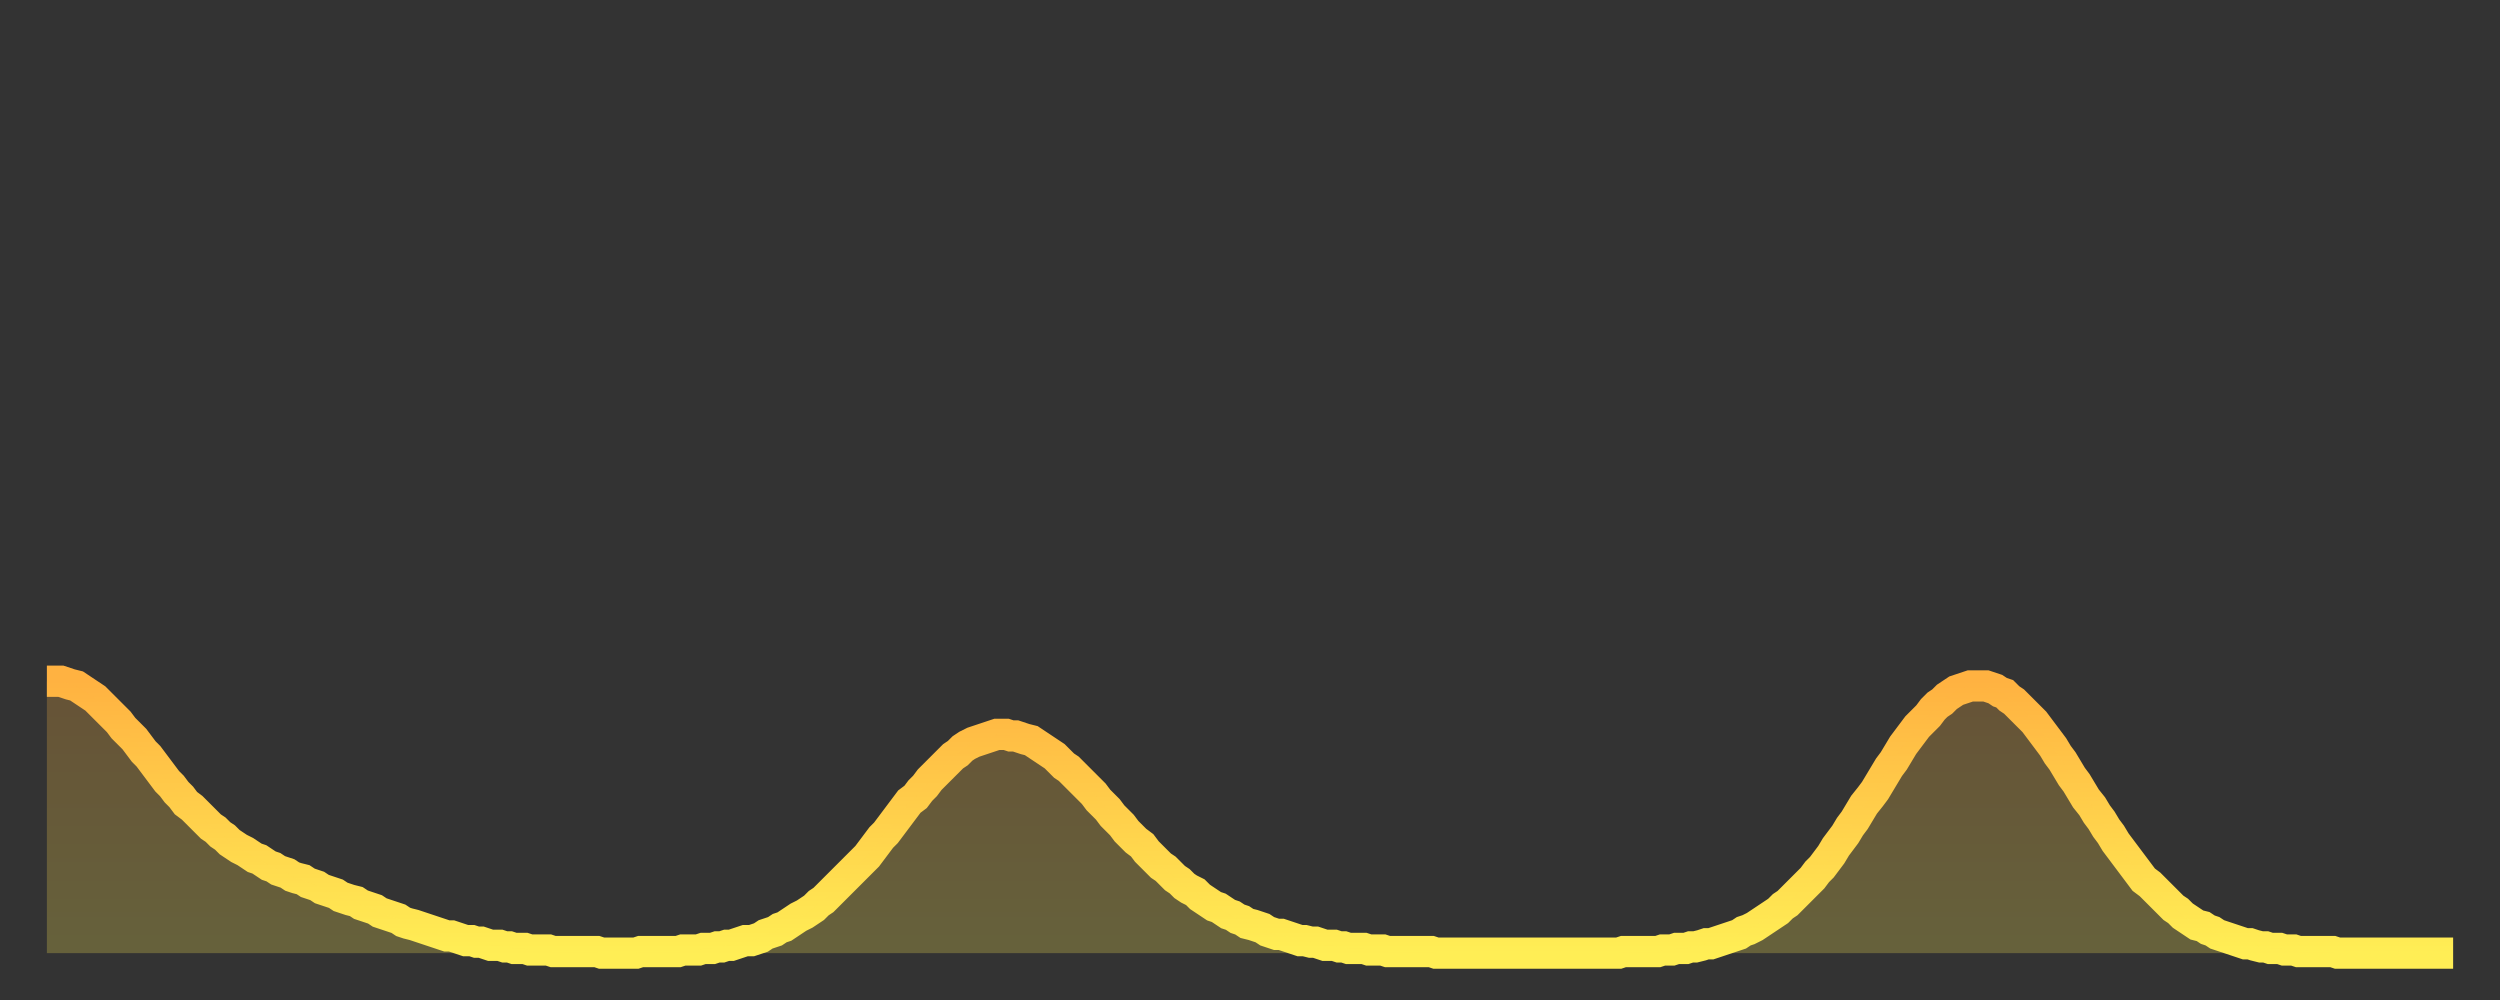
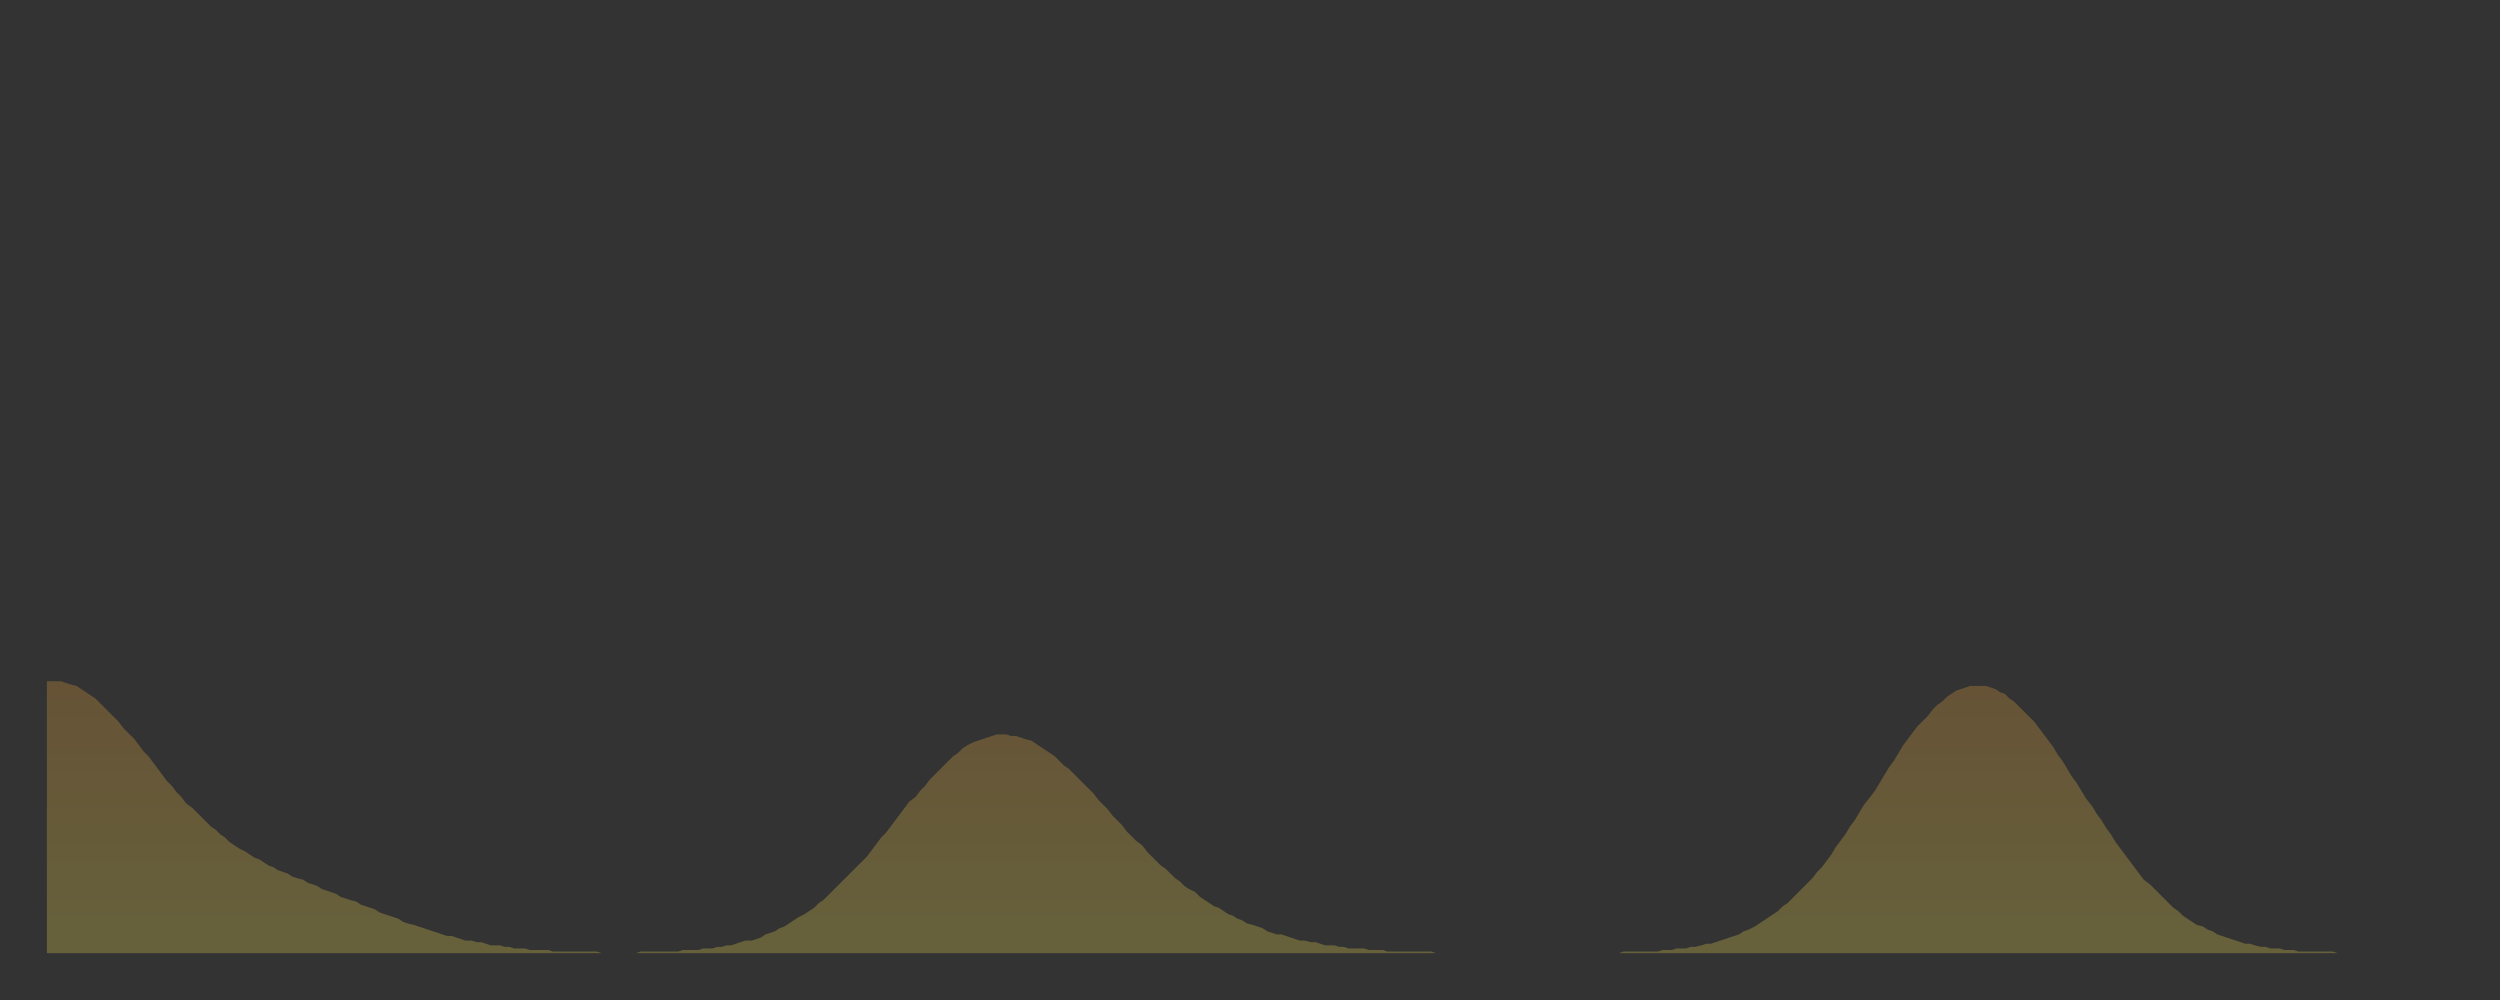
<svg xmlns="http://www.w3.org/2000/svg" baseProfile="full" height="64" version="1.1" width="160">
  <rect width="100%" height="100%" fill="#333333" stroke="none" />
  <defs>
    <linearGradient id="id64200" x1="0" x2="0" y1="0" y2="1">
      <stop offset="0%" stop-color="#ffb241" />
      <stop offset="50%" stop-color="#ffd04b" />
      <stop offset="100%" stop-color="#ffee55" />
    </linearGradient>
  </defs>
  <g transform="translate(3,3)">
    <g>
-       <path d="M 0.0 40.6 L 0.3 40.6 0.6 40.6 0.9 40.6 1.2 40.7 1.5 40.8 1.9 40.9 2.2 41.1 2.5 41.3 2.8 41.5 3.1 41.7 3.4 42.0 3.7 42.3 4.0 42.6 4.3 42.9 4.6 43.2 4.9 43.6 5.2 43.9 5.6 44.3 5.9 44.7 6.2 45.1 6.5 45.4 6.8 45.8 7.1 46.2 7.4 46.6 7.7 47.0 8.0 47.3 8.3 47.7 8.6 48.0 8.9 48.4 9.3 48.7 9.6 49.0 9.9 49.3 10.2 49.6 10.5 49.9 10.8 50.1 11.1 50.4 11.4 50.6 11.7 50.9 12.0 51.1 12.3 51.3 12.7 51.5 13.0 51.7 13.3 51.9 13.6 52.0 13.9 52.2 14.2 52.4 14.5 52.5 14.8 52.7 15.1 52.8 15.4 52.9 15.7 53.1 16.0 53.2 16.4 53.3 16.7 53.5 17.0 53.6 17.3 53.7 17.6 53.9 17.9 54.0 18.2 54.1 18.5 54.2 18.8 54.4 19.1 54.5 19.4 54.6 19.8 54.7 20.1 54.9 20.4 55.0 20.7 55.1 21.0 55.2 21.3 55.4 21.6 55.5 21.9 55.6 22.2 55.7 22.5 55.8 22.8 56.0 23.1 56.1 23.5 56.2 23.8 56.3 24.1 56.4 24.4 56.5 24.7 56.6 25.0 56.7 25.3 56.8 25.6 56.9 25.9 56.9 26.2 57.0 26.5 57.1 26.8 57.2 27.2 57.2 27.5 57.3 27.8 57.3 28.1 57.4 28.4 57.5 28.7 57.5 29.0 57.5 29.3 57.6 29.6 57.6 29.9 57.7 30.2 57.7 30.6 57.7 30.9 57.8 31.2 57.8 31.5 57.8 31.8 57.8 32.1 57.8 32.4 57.9 32.7 57.9 33.0 57.9 33.3 57.9 33.6 57.9 33.9 57.9 34.3 57.9 34.6 57.9 34.9 57.9 35.2 57.9 35.5 58.0 35.8 58.0 36.1 58.0 36.4 58.0 36.7 58.0 37.0 58.0 37.3 58.0 37.7 58.0 38.0 57.9 38.3 57.9 38.6 57.9 38.9 57.9 39.2 57.9 39.5 57.9 39.8 57.9 40.1 57.9 40.4 57.9 40.7 57.8 41.0 57.8 41.4 57.8 41.7 57.8 42.0 57.7 42.3 57.7 42.6 57.7 42.9 57.6 43.2 57.6 43.5 57.5 43.8 57.5 44.1 57.4 44.4 57.3 44.7 57.2 45.1 57.2 45.4 57.1 45.7 57.0 46.0 56.8 46.3 56.7 46.6 56.6 46.9 56.4 47.2 56.3 47.5 56.1 47.8 55.9 48.1 55.7 48.5 55.5 48.8 55.3 49.1 55.1 49.4 54.8 49.7 54.6 50.0 54.3 50.3 54.0 50.6 53.7 50.9 53.4 51.2 53.1 51.5 52.8 51.8 52.5 52.2 52.1 52.5 51.8 52.8 51.4 53.1 51.0 53.4 50.6 53.7 50.3 54.0 49.9 54.3 49.5 54.6 49.1 54.9 48.7 55.2 48.3 55.6 48.0 55.9 47.6 56.2 47.3 56.5 46.9 56.8 46.6 57.1 46.3 57.4 46.0 57.7 45.7 58.0 45.4 58.3 45.2 58.6 44.9 58.9 44.7 59.3 44.5 59.6 44.4 59.9 44.3 60.2 44.2 60.5 44.1 60.8 44.0 61.1 44.0 61.4 44.0 61.7 44.1 62.0 44.1 62.3 44.2 62.6 44.3 63.0 44.4 63.3 44.6 63.6 44.8 63.9 45.0 64.2 45.2 64.5 45.4 64.8 45.7 65.1 46.0 65.4 46.2 65.7 46.5 66.0 46.8 66.4 47.2 66.7 47.5 67.0 47.8 67.3 48.2 67.6 48.5 67.9 48.8 68.2 49.2 68.5 49.5 68.8 49.8 69.1 50.2 69.4 50.5 69.7 50.8 70.1 51.1 70.4 51.5 70.7 51.8 71.0 52.1 71.3 52.4 71.6 52.6 71.9 52.9 72.2 53.2 72.5 53.4 72.8 53.7 73.1 53.9 73.5 54.1 73.8 54.4 74.1 54.6 74.4 54.8 74.7 55.0 75.0 55.1 75.3 55.3 75.6 55.5 75.9 55.6 76.2 55.8 76.5 55.9 76.8 56.1 77.2 56.2 77.5 56.3 77.8 56.4 78.1 56.6 78.4 56.7 78.7 56.8 79.0 56.8 79.3 56.9 79.6 57.0 79.9 57.1 80.2 57.2 80.5 57.2 80.9 57.3 81.2 57.3 81.5 57.4 81.8 57.5 82.1 57.5 82.4 57.5 82.7 57.6 83.0 57.6 83.3 57.7 83.6 57.7 83.9 57.7 84.3 57.7 84.6 57.8 84.9 57.8 85.2 57.8 85.5 57.8 85.8 57.9 86.1 57.9 86.4 57.9 86.7 57.9 87.0 57.9 87.3 57.9 87.6 57.9 88.0 57.9 88.3 57.9 88.6 57.9 88.9 58.0 89.2 58.0 89.5 58.0 89.8 58.0 90.1 58.0 90.4 58.0 90.7 58.0 91.0 58.0 91.4 58.0 91.7 58.0 92.0 58.0 92.3 58.0 92.6 58.0 92.9 58.0 93.2 58.0 93.5 58.0 93.8 58.0 94.1 58.0 94.4 58.0 94.7 58.0 95.1 58.0 95.4 58.0 95.7 58.0 96.0 58.0 96.3 58.0 96.6 58.0 96.9 58.0 97.2 58.0 97.5 58.0 97.8 58.0 98.1 58.0 98.4 58.0 98.8 58.0 99.1 58.0 99.4 58.0 99.7 58.0 100.0 58.0 100.3 58.0 100.6 58.0 100.9 57.9 101.2 57.9 101.5 57.9 101.8 57.9 102.2 57.9 102.5 57.9 102.8 57.9 103.1 57.9 103.4 57.8 103.7 57.8 104.0 57.8 104.3 57.7 104.6 57.7 104.9 57.7 105.2 57.6 105.5 57.6 105.9 57.5 106.2 57.4 106.5 57.4 106.8 57.3 107.1 57.2 107.4 57.1 107.7 57.0 108.0 56.9 108.3 56.8 108.6 56.6 108.9 56.5 109.3 56.3 109.6 56.1 109.9 55.9 110.2 55.7 110.5 55.5 110.8 55.3 111.1 55.0 111.4 54.8 111.7 54.5 112.0 54.2 112.3 53.9 112.6 53.6 113.0 53.2 113.3 52.8 113.6 52.5 113.9 52.1 114.2 51.7 114.5 51.2 114.8 50.8 115.1 50.4 115.4 49.9 115.7 49.5 116.0 49.0 116.3 48.5 116.7 48.0 117.0 47.6 117.3 47.1 117.6 46.6 117.9 46.1 118.2 45.7 118.5 45.2 118.8 44.7 119.1 44.3 119.4 43.9 119.7 43.5 120.1 43.1 120.4 42.8 120.7 42.4 121.0 42.1 121.3 41.9 121.6 41.6 121.9 41.4 122.2 41.2 122.5 41.1 122.8 41.0 123.1 40.9 123.4 40.9 123.8 40.9 124.1 40.9 124.4 41.0 124.7 41.1 125.0 41.3 125.3 41.4 125.6 41.7 125.9 41.9 126.2 42.2 126.5 42.5 126.8 42.8 127.2 43.2 127.5 43.6 127.8 44.0 128.1 44.4 128.4 44.8 128.7 45.3 129.0 45.7 129.3 46.2 129.6 46.7 129.9 47.1 130.2 47.6 130.5 48.1 130.9 48.6 131.2 49.1 131.5 49.5 131.8 50.0 132.1 50.4 132.4 50.9 132.7 51.3 133.0 51.7 133.3 52.1 133.6 52.5 133.9 52.9 134.2 53.3 134.6 53.6 134.9 53.9 135.2 54.2 135.5 54.5 135.8 54.8 136.1 55.1 136.4 55.3 136.7 55.6 137.0 55.8 137.3 56.0 137.6 56.2 138.0 56.3 138.3 56.5 138.6 56.6 138.9 56.8 139.2 56.9 139.5 57.0 139.8 57.1 140.1 57.2 140.4 57.3 140.7 57.4 141.0 57.4 141.3 57.5 141.7 57.6 142.0 57.6 142.3 57.7 142.6 57.7 142.9 57.7 143.2 57.8 143.5 57.8 143.8 57.8 144.1 57.9 144.4 57.9 144.7 57.9 145.1 57.9 145.4 57.9 145.7 57.9 146.0 57.9 146.3 57.9 146.6 58.0 146.9 58.0 147.2 58.0 147.5 58.0 147.8 58.0 148.1 58.0 148.4 58.0 148.8 58.0 149.1 58.0 149.4 58.0 149.7 58.0 150.0 58.0 150.3 58.0 150.6 58.0 150.9 58.0 151.2 58.0 151.5 58.0 151.8 58.0 152.1 58.0 152.5 58.0 152.8 58.0 153.1 58.0 153.4 58.0 153.7 58.0 154.0 58.0" fill="none" id="graph-curve" opacity="1" stroke="url(#id64200)" stroke-width="2" />
      <path d="M 0 58 L 0.0 40.6 0.3 40.6 0.6 40.6 0.9 40.6 1.2 40.7 1.5 40.8 1.9 40.9 2.2 41.1 2.5 41.3 2.8 41.5 3.1 41.7 3.4 42.0 3.7 42.3 4.0 42.6 4.3 42.9 4.6 43.2 4.9 43.6 5.2 43.9 5.6 44.3 5.9 44.7 6.2 45.1 6.5 45.4 6.8 45.8 7.1 46.2 7.4 46.6 7.7 47.0 8.0 47.3 8.3 47.7 8.6 48.0 8.9 48.4 9.3 48.7 9.6 49.0 9.9 49.3 10.2 49.6 10.5 49.9 10.8 50.1 11.1 50.4 11.4 50.6 11.7 50.9 12.0 51.1 12.3 51.3 12.7 51.5 13.0 51.7 13.3 51.9 13.6 52.0 13.9 52.2 14.2 52.4 14.5 52.5 14.8 52.7 15.1 52.8 15.4 52.9 15.7 53.1 16.0 53.2 16.4 53.3 16.7 53.5 17.0 53.6 17.3 53.7 17.6 53.9 17.9 54.0 18.2 54.1 18.5 54.2 18.8 54.4 19.1 54.5 19.4 54.6 19.8 54.7 20.1 54.9 20.4 55.0 20.7 55.1 21.0 55.2 21.3 55.4 21.6 55.5 21.9 55.6 22.2 55.7 22.5 55.8 22.8 56.0 23.1 56.1 23.5 56.2 23.8 56.3 24.1 56.4 24.4 56.5 24.7 56.6 25.0 56.7 25.3 56.8 25.6 56.9 25.9 56.9 26.2 57.0 26.5 57.1 26.8 57.2 27.2 57.2 27.5 57.3 27.8 57.3 28.1 57.4 28.4 57.5 28.7 57.5 29.0 57.5 29.3 57.6 29.6 57.6 29.9 57.7 30.2 57.7 30.6 57.7 30.9 57.8 31.2 57.8 31.5 57.8 31.8 57.8 32.1 57.8 32.4 57.9 32.7 57.9 33.0 57.9 33.3 57.9 33.6 57.9 33.9 57.9 34.3 57.9 34.6 57.9 34.9 57.9 35.2 57.9 35.5 58.0 35.8 58.0 36.1 58.0 36.4 58.0 36.7 58.0 37.0 58.0 37.3 58.0 37.7 58.0 38.0 57.9 38.3 57.9 38.6 57.9 38.9 57.9 39.2 57.9 39.5 57.9 39.8 57.9 40.1 57.9 40.4 57.9 40.7 57.8 41.0 57.8 41.4 57.8 41.7 57.8 42.0 57.7 42.3 57.7 42.6 57.7 42.9 57.6 43.2 57.6 43.5 57.5 43.8 57.5 44.1 57.4 44.4 57.3 44.7 57.2 45.1 57.2 45.4 57.1 45.7 57.0 46.0 56.8 46.3 56.7 46.6 56.6 46.9 56.4 47.2 56.3 47.5 56.1 47.8 55.9 48.1 55.7 48.5 55.5 48.8 55.3 49.1 55.1 49.4 54.8 49.7 54.6 50.0 54.3 50.3 54.0 50.6 53.7 50.9 53.4 51.2 53.1 51.5 52.8 51.8 52.5 52.2 52.1 52.5 51.8 52.8 51.4 53.1 51.0 53.4 50.6 53.7 50.3 54.0 49.9 54.3 49.5 54.6 49.1 54.9 48.7 55.2 48.3 55.6 48.0 55.9 47.6 56.2 47.3 56.5 46.9 56.8 46.6 57.1 46.3 57.4 46.0 57.7 45.7 58.0 45.4 58.3 45.2 58.6 44.9 58.9 44.7 59.3 44.5 59.6 44.4 59.9 44.3 60.2 44.2 60.5 44.1 60.8 44.0 61.1 44.0 61.4 44.0 61.7 44.1 62.0 44.1 62.3 44.2 62.6 44.3 63.0 44.4 63.3 44.6 63.6 44.8 63.9 45.0 64.2 45.2 64.5 45.4 64.8 45.7 65.1 46.0 65.4 46.2 65.7 46.5 66.0 46.8 66.4 47.2 66.7 47.5 67.0 47.8 67.3 48.2 67.6 48.5 67.9 48.8 68.2 49.2 68.5 49.5 68.8 49.8 69.1 50.2 69.4 50.5 69.7 50.8 70.1 51.1 70.4 51.5 70.7 51.8 71.0 52.1 71.3 52.4 71.6 52.6 71.9 52.9 72.2 53.2 72.5 53.4 72.8 53.7 73.1 53.9 73.5 54.1 73.8 54.4 74.1 54.6 74.4 54.8 74.7 55.0 75.0 55.1 75.3 55.3 75.6 55.5 75.9 55.6 76.2 55.8 76.5 55.9 76.8 56.1 77.2 56.2 77.5 56.3 77.8 56.4 78.1 56.6 78.4 56.7 78.7 56.8 79.0 56.8 79.3 56.9 79.6 57.0 79.9 57.1 80.2 57.2 80.5 57.2 80.9 57.3 81.2 57.3 81.5 57.4 81.8 57.5 82.1 57.5 82.4 57.5 82.7 57.6 83.0 57.6 83.3 57.7 83.6 57.7 83.9 57.7 84.3 57.7 84.6 57.8 84.9 57.8 85.2 57.8 85.5 57.8 85.8 57.9 86.1 57.9 86.4 57.9 86.7 57.9 87.0 57.9 87.3 57.9 87.6 57.9 88.0 57.9 88.3 57.9 88.6 57.9 88.9 58.0 89.2 58.0 89.5 58.0 89.8 58.0 90.1 58.0 90.4 58.0 90.7 58.0 91.0 58.0 91.4 58.0 91.7 58.0 92.0 58.0 92.3 58.0 92.6 58.0 92.9 58.0 93.2 58.0 93.5 58.0 93.8 58.0 94.1 58.0 94.4 58.0 94.7 58.0 95.1 58.0 95.4 58.0 95.7 58.0 96.0 58.0 96.3 58.0 96.6 58.0 96.9 58.0 97.2 58.0 97.5 58.0 97.8 58.0 98.1 58.0 98.4 58.0 98.8 58.0 99.1 58.0 99.4 58.0 99.7 58.0 100.0 58.0 100.3 58.0 100.6 58.0 100.9 57.9 101.2 57.9 101.5 57.9 101.8 57.9 102.2 57.9 102.5 57.9 102.8 57.9 103.1 57.9 103.4 57.8 103.7 57.8 104.0 57.8 104.3 57.7 104.6 57.7 104.9 57.7 105.2 57.6 105.5 57.6 105.9 57.5 106.2 57.4 106.5 57.4 106.8 57.3 107.1 57.2 107.4 57.1 107.7 57.0 108.0 56.9 108.3 56.8 108.6 56.6 108.9 56.5 109.3 56.3 109.6 56.1 109.9 55.9 110.2 55.7 110.5 55.5 110.8 55.3 111.1 55.0 111.4 54.8 111.7 54.5 112.0 54.2 112.3 53.9 112.6 53.6 113.0 53.2 113.3 52.8 113.6 52.5 113.9 52.1 114.2 51.7 114.5 51.2 114.8 50.8 115.1 50.4 115.4 49.9 115.7 49.5 116.0 49.0 116.3 48.5 116.7 48.0 117.0 47.6 117.3 47.1 117.6 46.6 117.9 46.1 118.2 45.7 118.5 45.2 118.8 44.7 119.1 44.3 119.4 43.9 119.7 43.5 120.1 43.1 120.4 42.8 120.7 42.4 121.0 42.1 121.3 41.9 121.6 41.6 121.9 41.4 122.2 41.2 122.5 41.1 122.8 41.0 123.1 40.9 123.4 40.9 123.8 40.9 124.1 40.9 124.4 41.0 124.7 41.1 125.0 41.3 125.3 41.4 125.6 41.7 125.9 41.9 126.2 42.2 126.5 42.5 126.8 42.8 127.2 43.2 127.5 43.6 127.8 44.0 128.1 44.4 128.4 44.8 128.7 45.3 129.0 45.7 129.3 46.2 129.6 46.7 129.9 47.1 130.2 47.6 130.5 48.1 130.9 48.6 131.2 49.1 131.5 49.5 131.8 50.0 132.1 50.4 132.4 50.9 132.7 51.3 133.0 51.7 133.3 52.1 133.6 52.5 133.9 52.9 134.2 53.3 134.6 53.6 134.9 53.9 135.2 54.2 135.5 54.5 135.8 54.8 136.1 55.1 136.4 55.3 136.7 55.6 137.0 55.8 137.3 56.0 137.6 56.2 138.0 56.3 138.3 56.5 138.6 56.6 138.9 56.8 139.2 56.9 139.5 57.0 139.8 57.1 140.1 57.2 140.4 57.3 140.7 57.4 141.0 57.4 141.3 57.5 141.7 57.6 142.0 57.6 142.3 57.7 142.6 57.7 142.9 57.7 143.2 57.8 143.5 57.8 143.8 57.8 144.1 57.9 144.4 57.9 144.7 57.9 145.1 57.9 145.4 57.9 145.7 57.9 146.0 57.9 146.3 57.9 146.6 58.0 146.9 58.0 147.2 58.0 147.5 58.0 147.8 58.0 148.1 58.0 148.4 58.0 148.8 58.0 149.1 58.0 149.4 58.0 149.7 58.0 150.0 58.0 150.3 58.0 150.6 58.0 150.9 58.0 151.2 58.0 151.5 58.0 151.8 58.0 152.1 58.0 152.5 58.0 152.8 58.0 153.1 58.0 153.4 58.0 153.7 58.0 154.0 58.0 154 58" fill="url(#id64200)" fill-opacity=".25" id="graph-shadow" />
    </g>
  </g>
</svg>